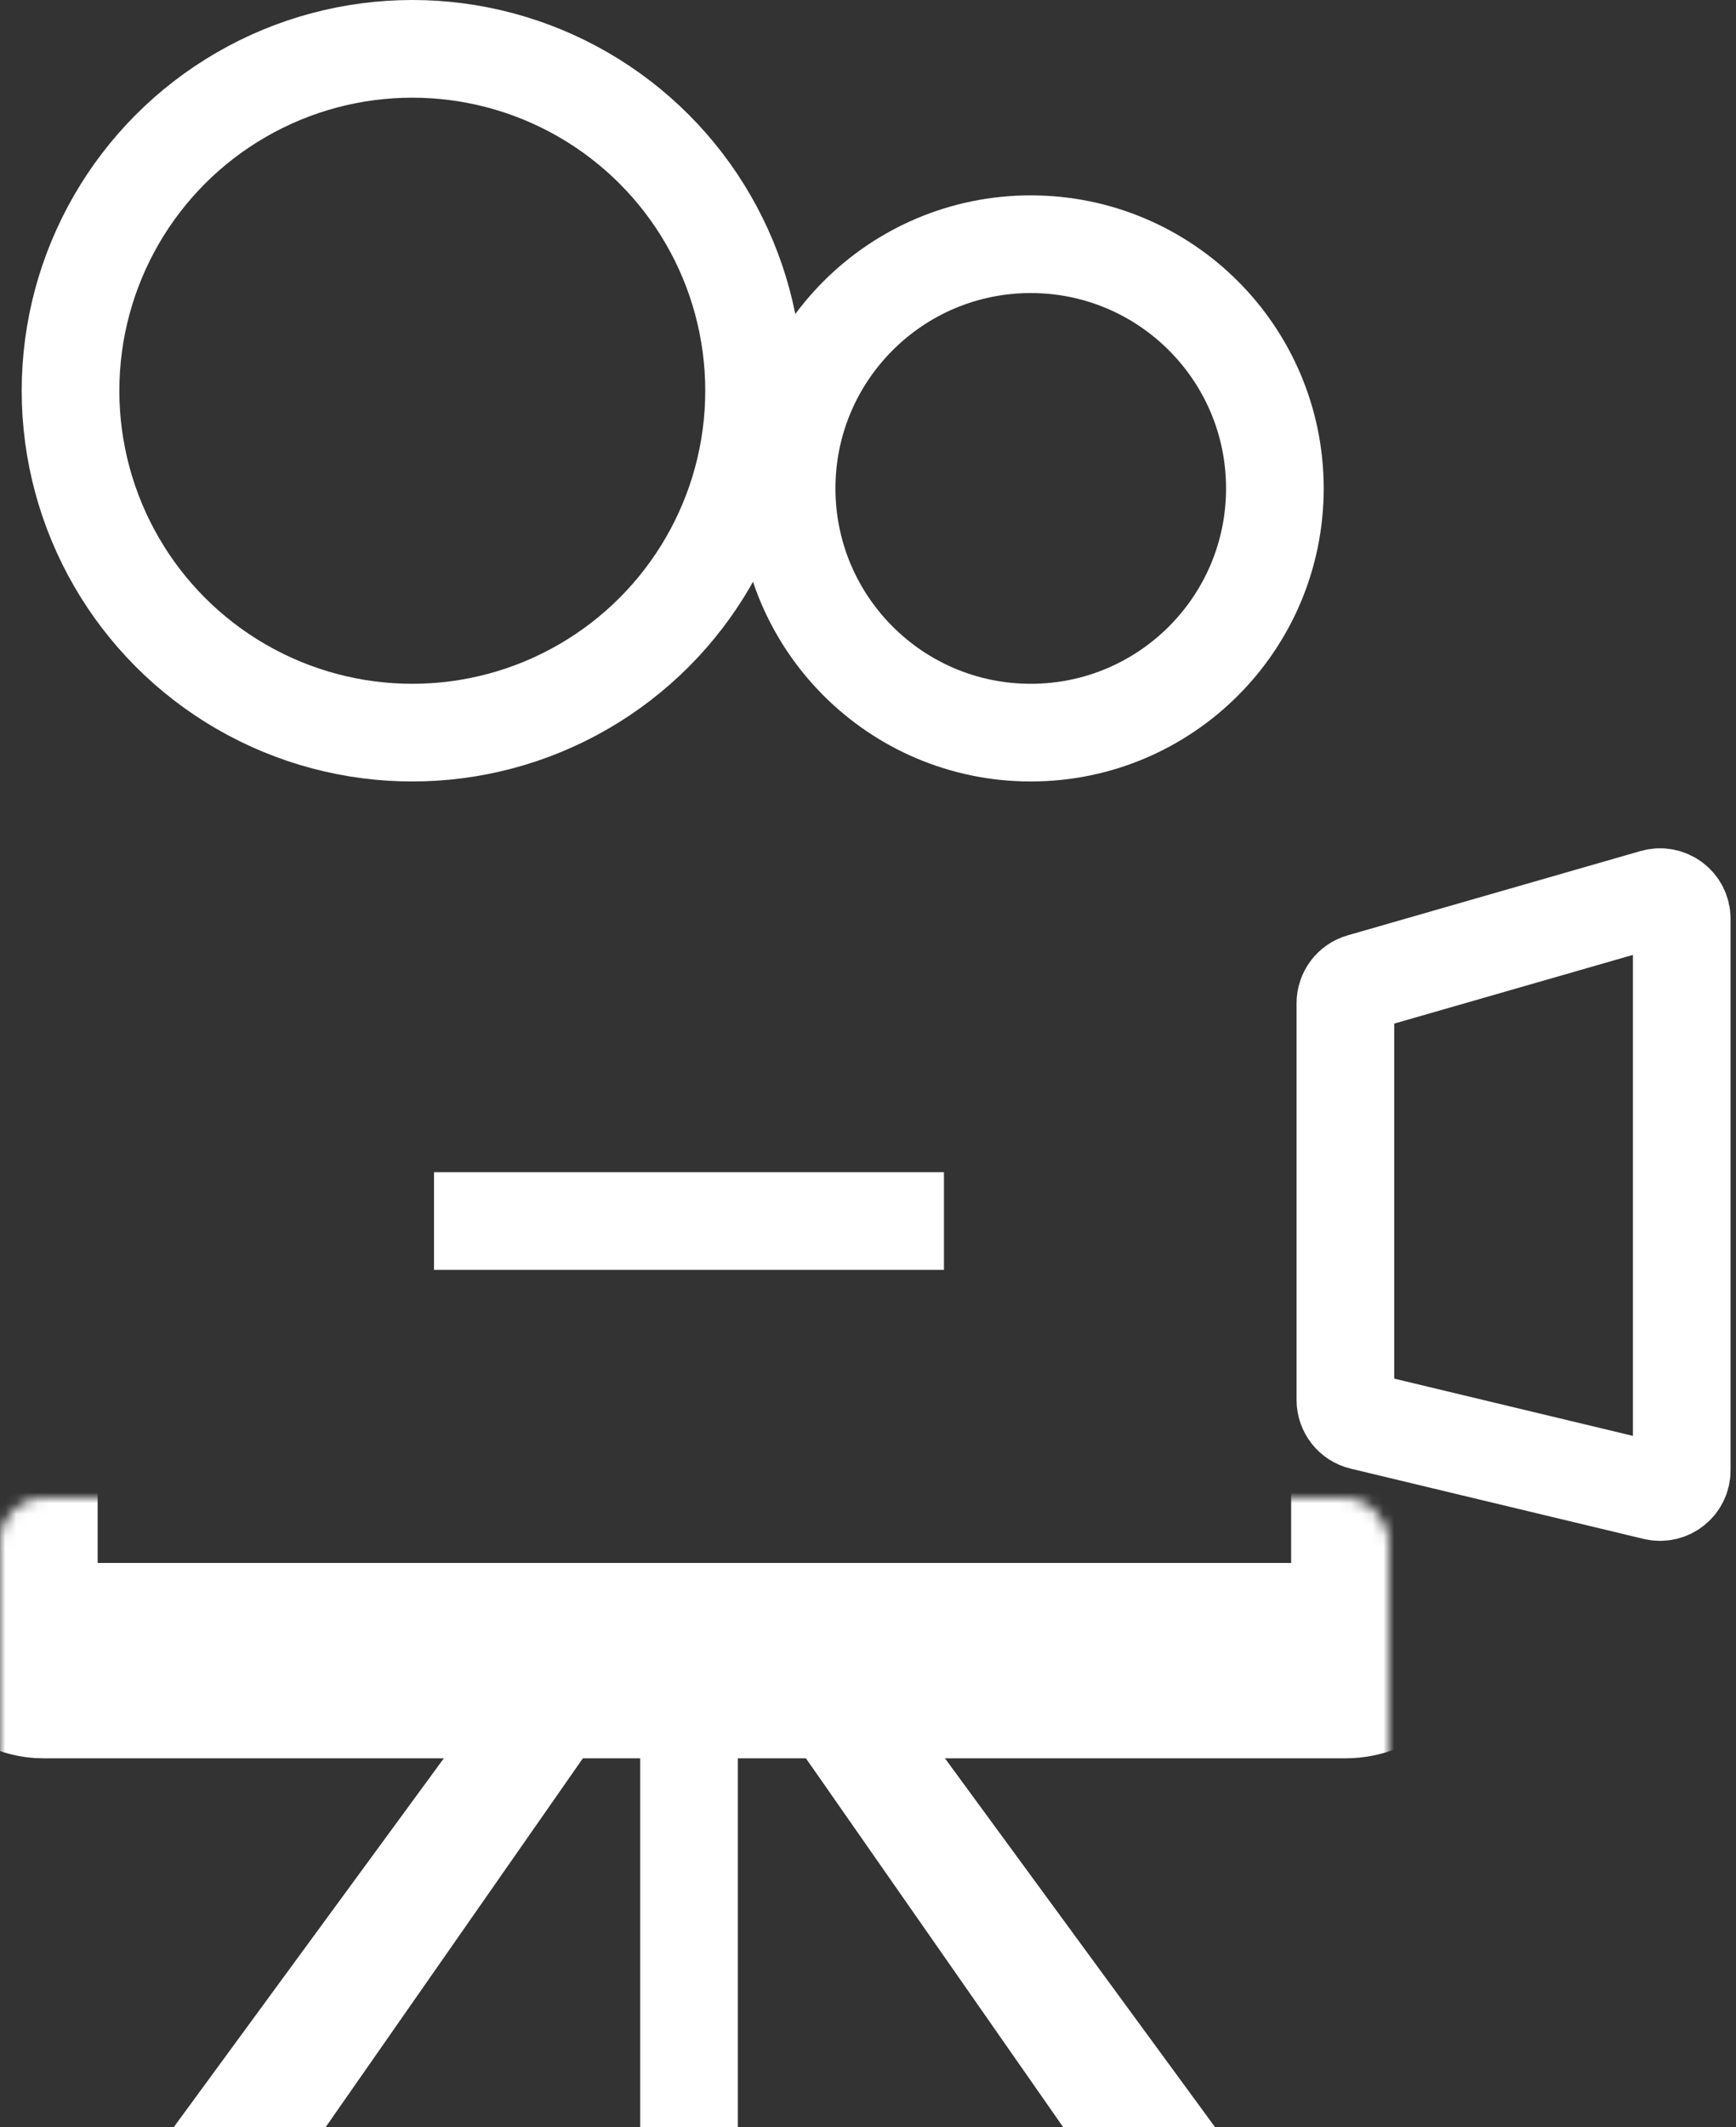
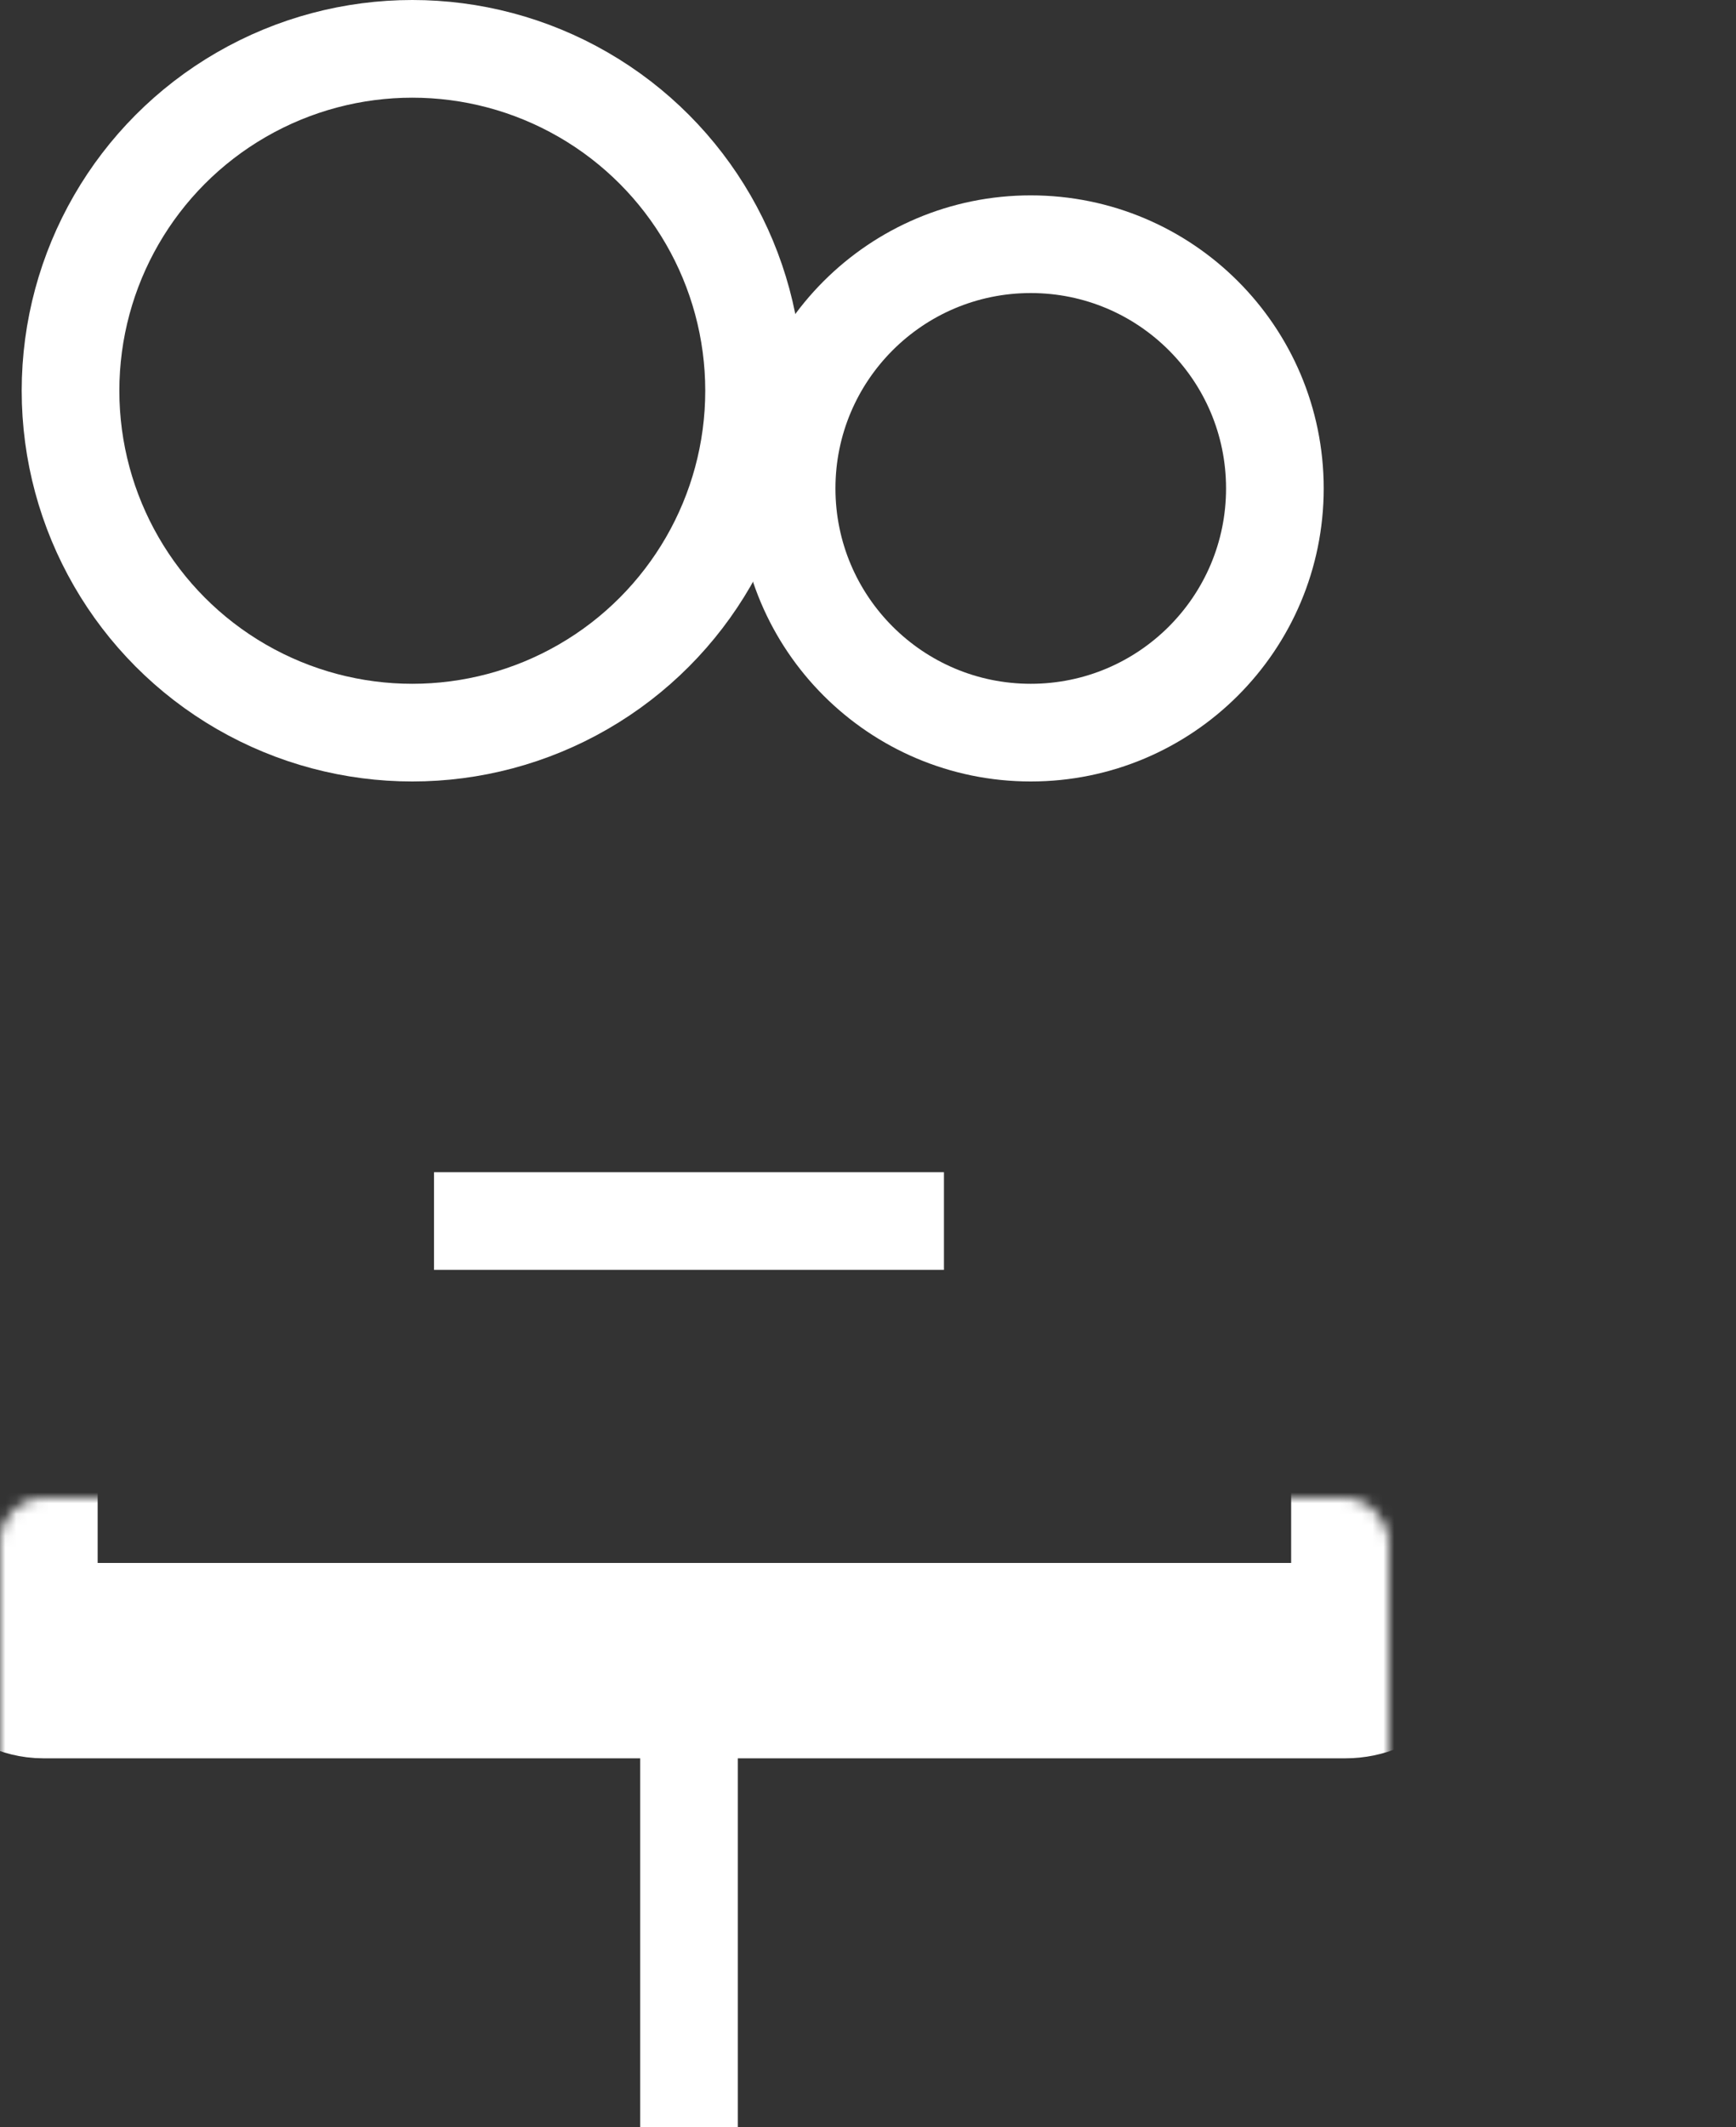
<svg xmlns="http://www.w3.org/2000/svg" width="160" height="196" viewBox="0 0 160 196" fill="none">
  <rect x="0" y="0" width="160" height="196" fill="#333333" stroke="none" />
  <mask id="path-1-inside-1_477_1638" fill="white">
    <rect y="69" width="128" height="84" rx="4" />
  </mask>
  <rect y="69" width="128" height="84" rx="4" stroke="white" stroke-width="18" mask="url(#path-1-inside-1_477_1638)" />
  <circle cx="38" cy="36" r="31.5" stroke="white" stroke-width="9" />
  <circle cx="95" cy="45" r="22.5" stroke="white" stroke-width="9" />
  <line x1="40" y1="112.5" x2="87" y2="112.5" stroke="white" stroke-width="9" />
  <line x1="63.5" y1="152" x2="63.5" y2="196" stroke="white" stroke-width="9" />
-   <path d="M152.447 82.735L125.447 90.504C124.59 90.751 124 91.534 124 92.426V128.989C124 129.914 124.634 130.718 125.534 130.934L152.534 137.409C153.791 137.71 155 136.757 155 135.464V84.657C155 83.326 153.725 82.367 152.447 82.735Z" stroke="white" stroke-width="9" />
-   <path d="M68 153H80.5L112 196H98L68 153Z" fill="white" />
-   <path d="M60 153H47.5L16 196H30L60 153Z" fill="white" />
</svg>